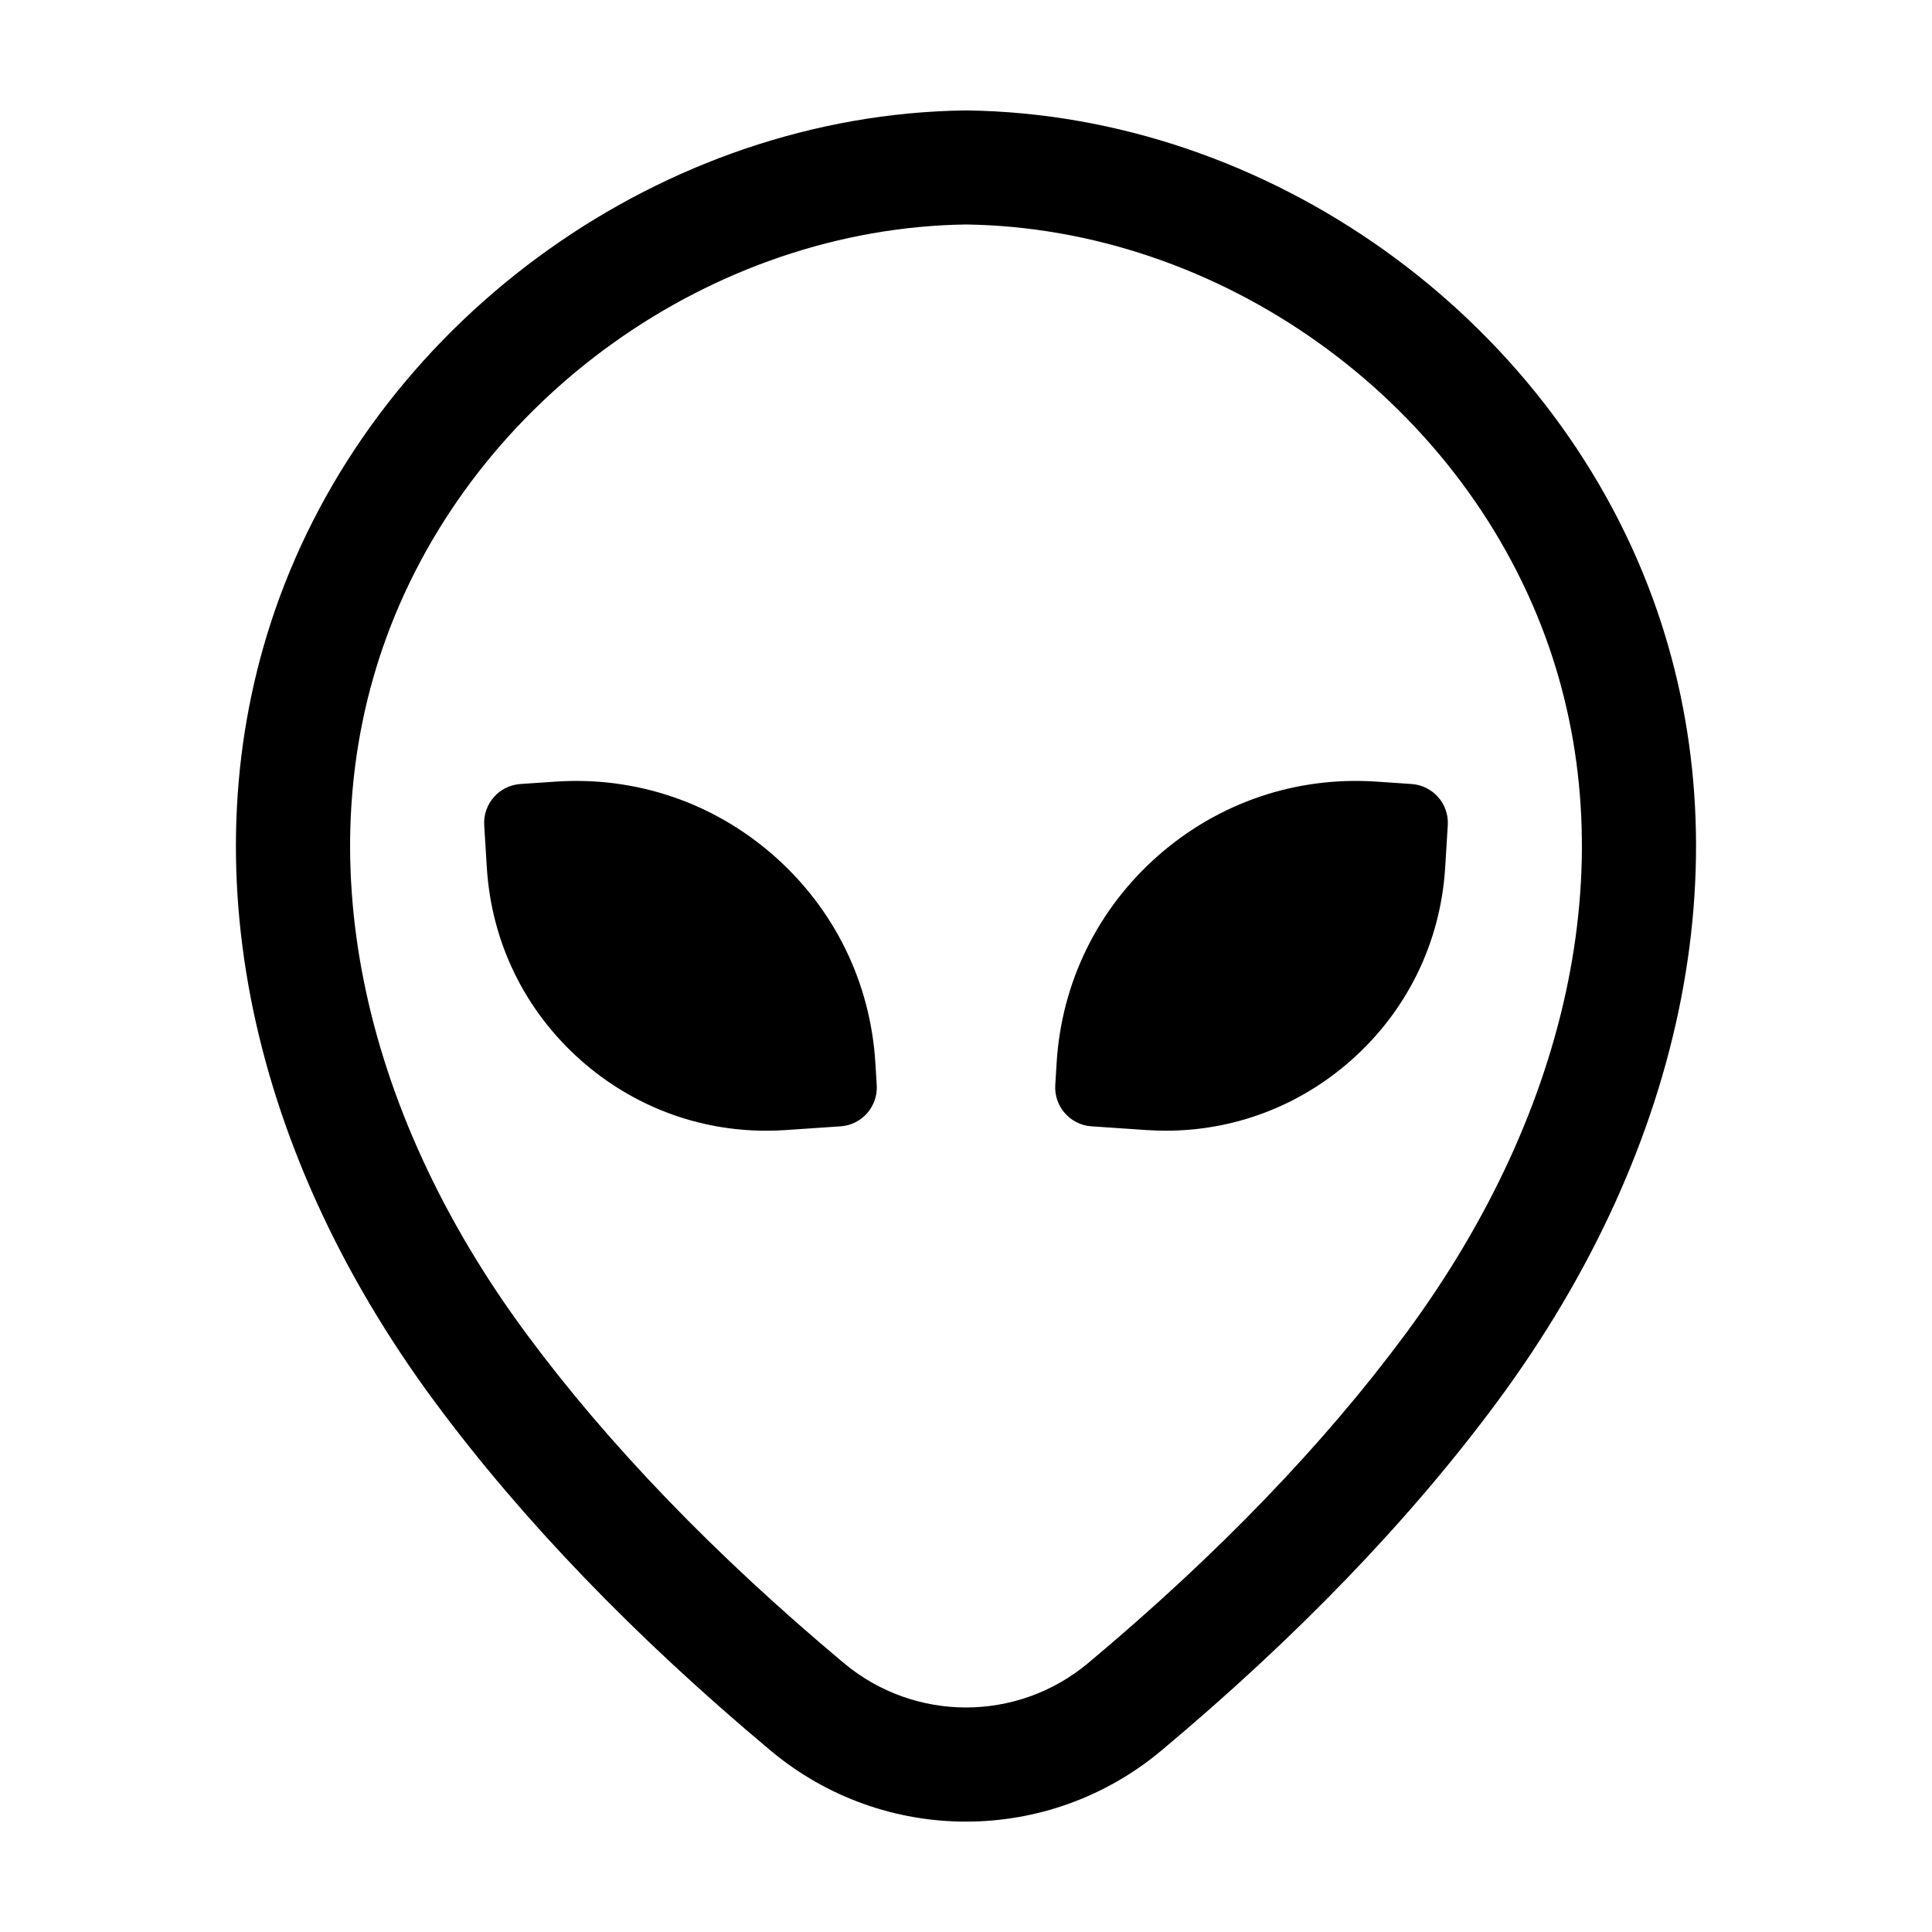
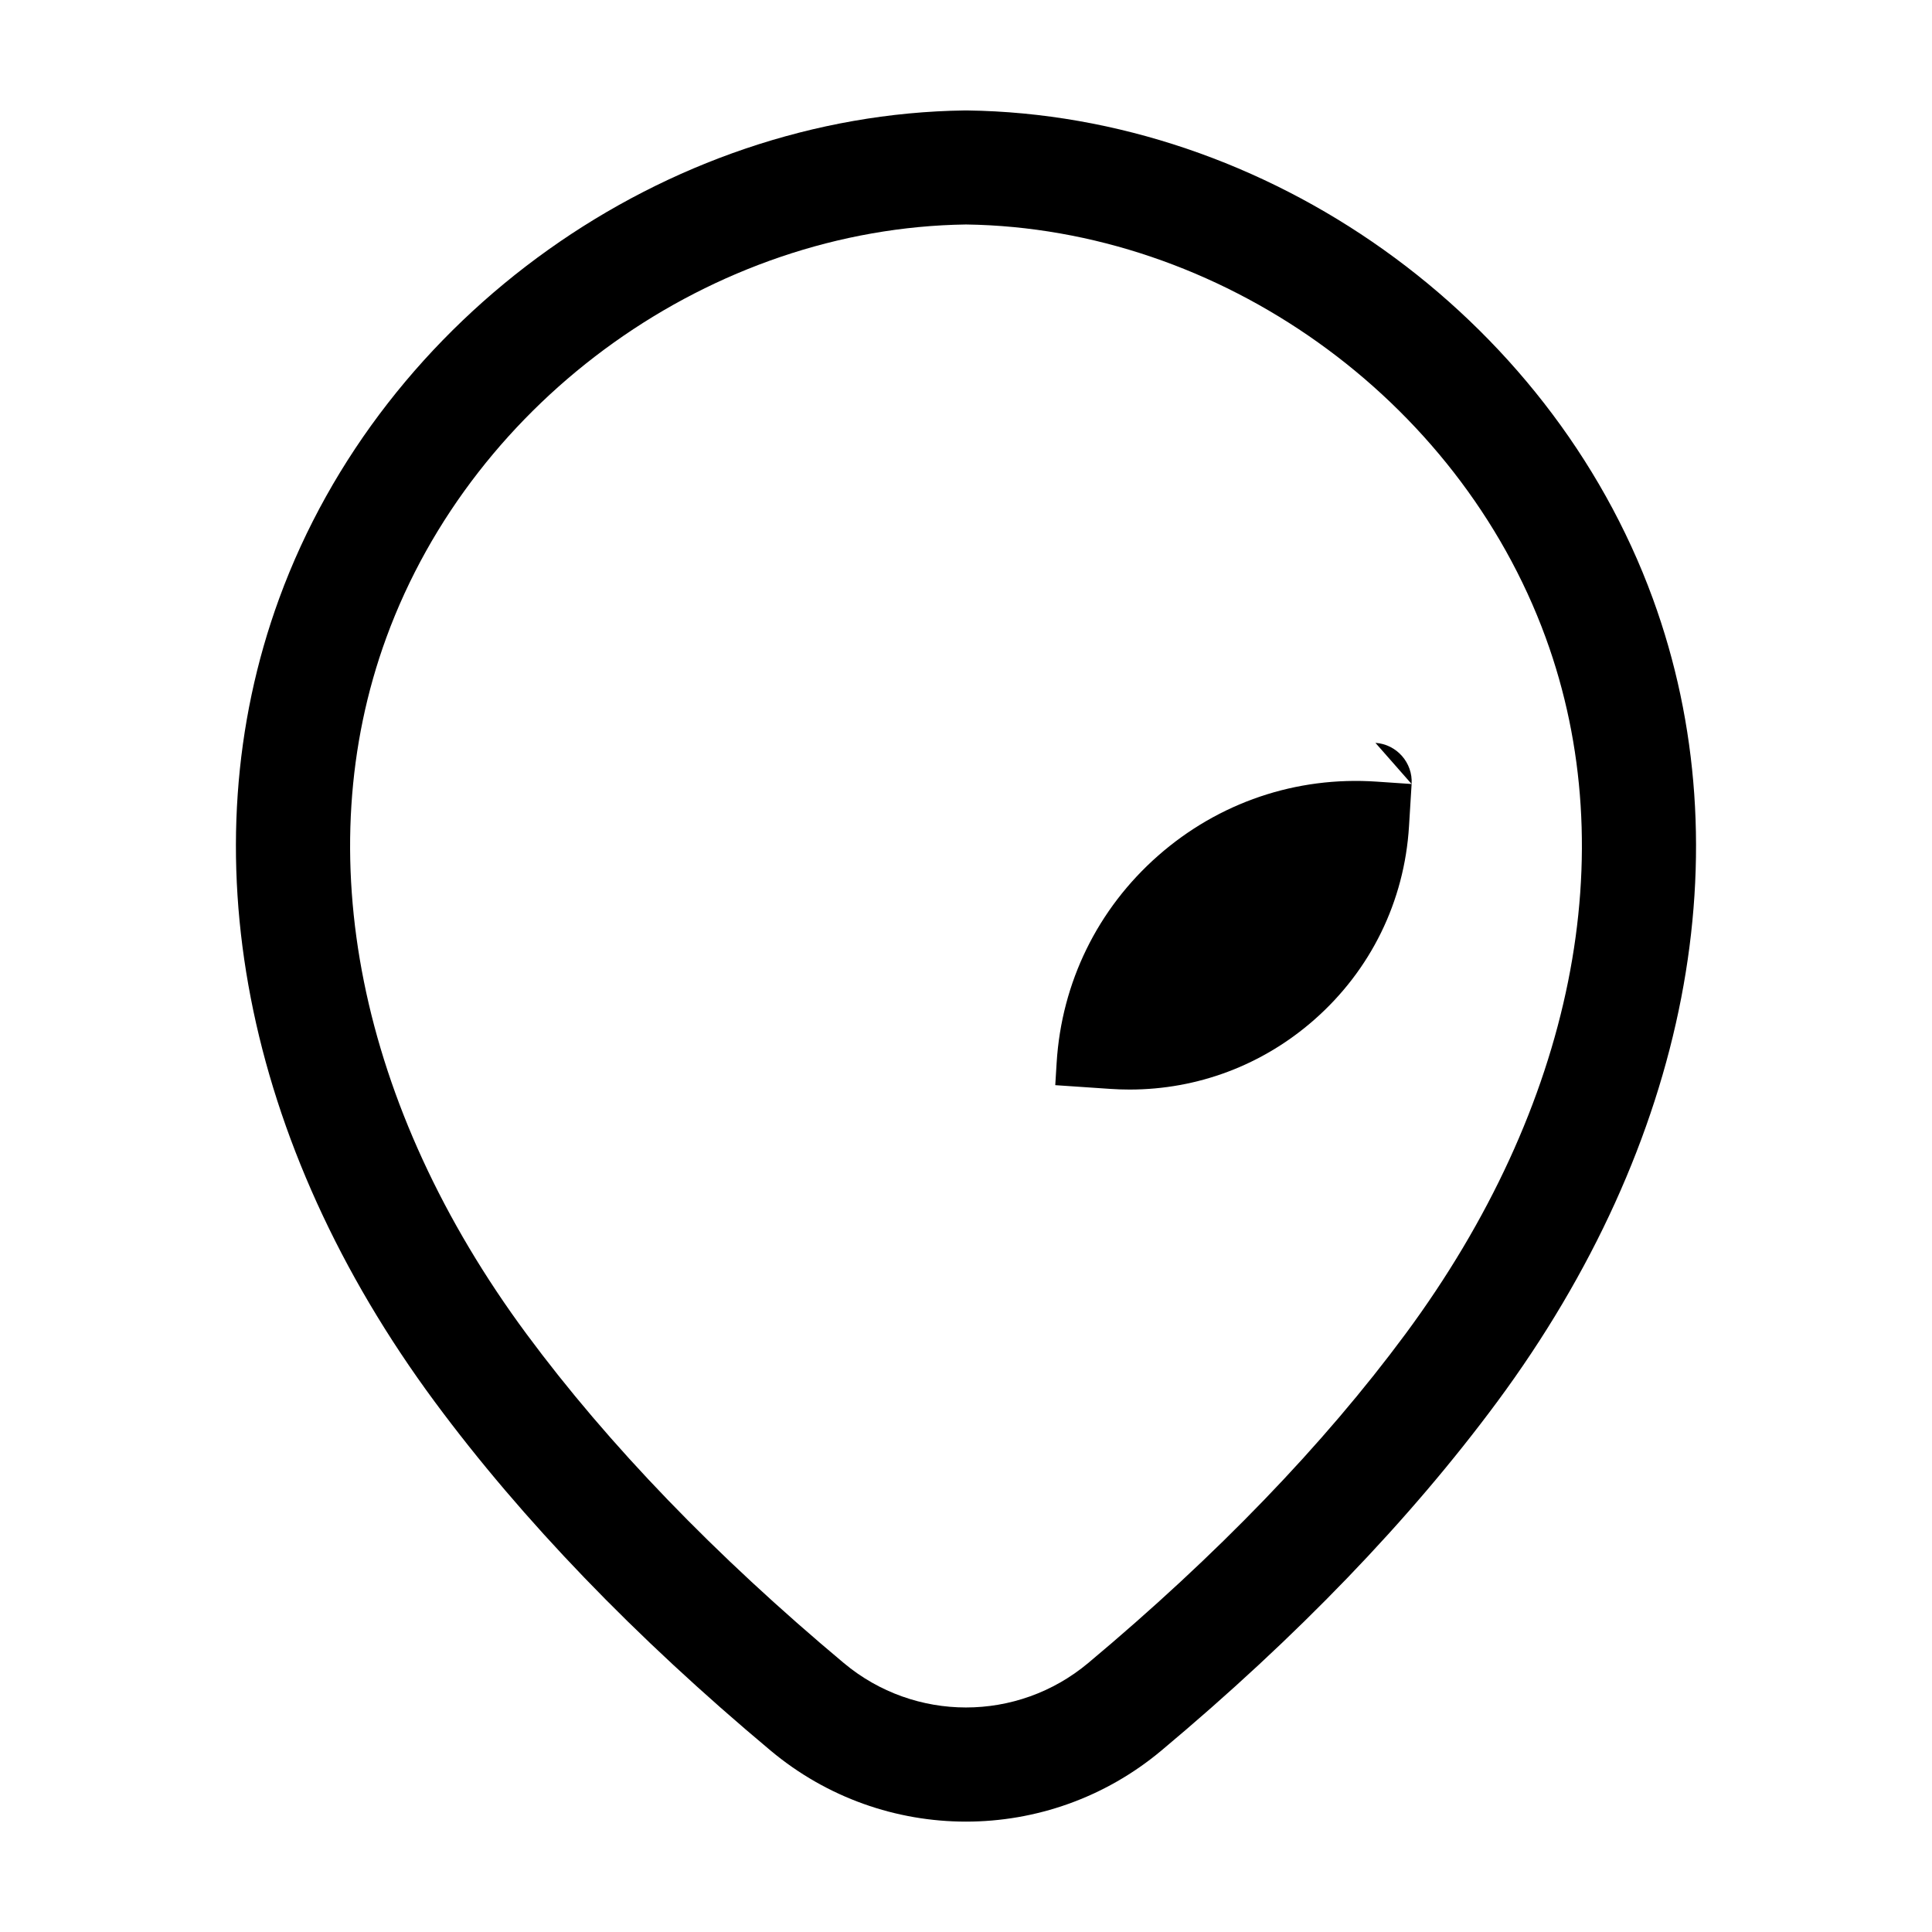
<svg xmlns="http://www.w3.org/2000/svg" fill="#000000" width="800px" height="800px" version="1.1" viewBox="144 144 512 512">
  <g>
    <path d="m400.32 173.27c-0.105-0.004-0.215-0.012-0.324 0h-0.324c-79.523 1.074-154.23 54.25-181.68 129.32-24.449 66.855-9.41 144.47 41.258 212.95 23.121 31.25 53.055 62.336 88.969 92.379 15.004 12.555 33.387 18.828 51.777 18.828 18.383 0 36.777-6.277 51.777-18.828 35.91-30.047 65.844-61.129 88.969-92.379 50.668-68.473 65.707-146.09 41.258-212.95-27.453-75.066-102.16-128.24-181.68-129.32zm116.12 324.28c-21.699 29.332-49.984 58.66-84.066 87.176-18.762 15.695-45.992 15.695-64.754 0-34.082-28.516-62.367-57.844-84.066-87.176-44.516-60.164-58.062-127.44-37.168-184.59 23.23-63.52 86.387-108.52 153.62-109.47 67.227 0.945 130.39 45.953 153.61 109.47 20.891 57.148 7.344 124.42-37.176 184.59z" />
-     <path d="m349.08 370.76c-16.035-14.098-36.617-21.074-57.902-19.617l-9.27 0.629c-5.633 0.379-9.934 5.269-9.586 10.914l0.691 11.203c1.219 19.902 10.141 38.109 25.113 51.27 13.684 12.027 30.898 18.496 48.945 18.496 1.703 0 3.414-0.059 5.129-0.176l14.559-0.988c5.633-0.379 9.934-5.269 9.586-10.914l-0.363-5.918c-1.312-21.309-10.867-40.801-26.902-54.898z" />
-     <path d="m518.09 351.77-9.27-0.629c-21.316-1.457-41.867 5.527-57.902 19.617-16.035 14.09-25.59 33.59-26.898 54.895l-0.363 5.926c-0.348 5.637 3.953 10.531 9.586 10.906l14.559 0.988c1.715 0.117 3.426 0.176 5.129 0.176 18.047 0 35.262-6.469 48.945-18.496 14.977-13.16 23.895-31.367 25.113-51.27l0.691-11.211c0.348-5.633-3.957-10.523-9.59-10.902z" />
+     <path d="m518.09 351.77-9.27-0.629c-21.316-1.457-41.867 5.527-57.902 19.617-16.035 14.09-25.59 33.59-26.898 54.895l-0.363 5.926l14.559 0.988c1.715 0.117 3.426 0.176 5.129 0.176 18.047 0 35.262-6.469 48.945-18.496 14.977-13.16 23.895-31.367 25.113-51.27l0.691-11.211c0.348-5.633-3.957-10.523-9.59-10.902z" />
  </g>
</svg>